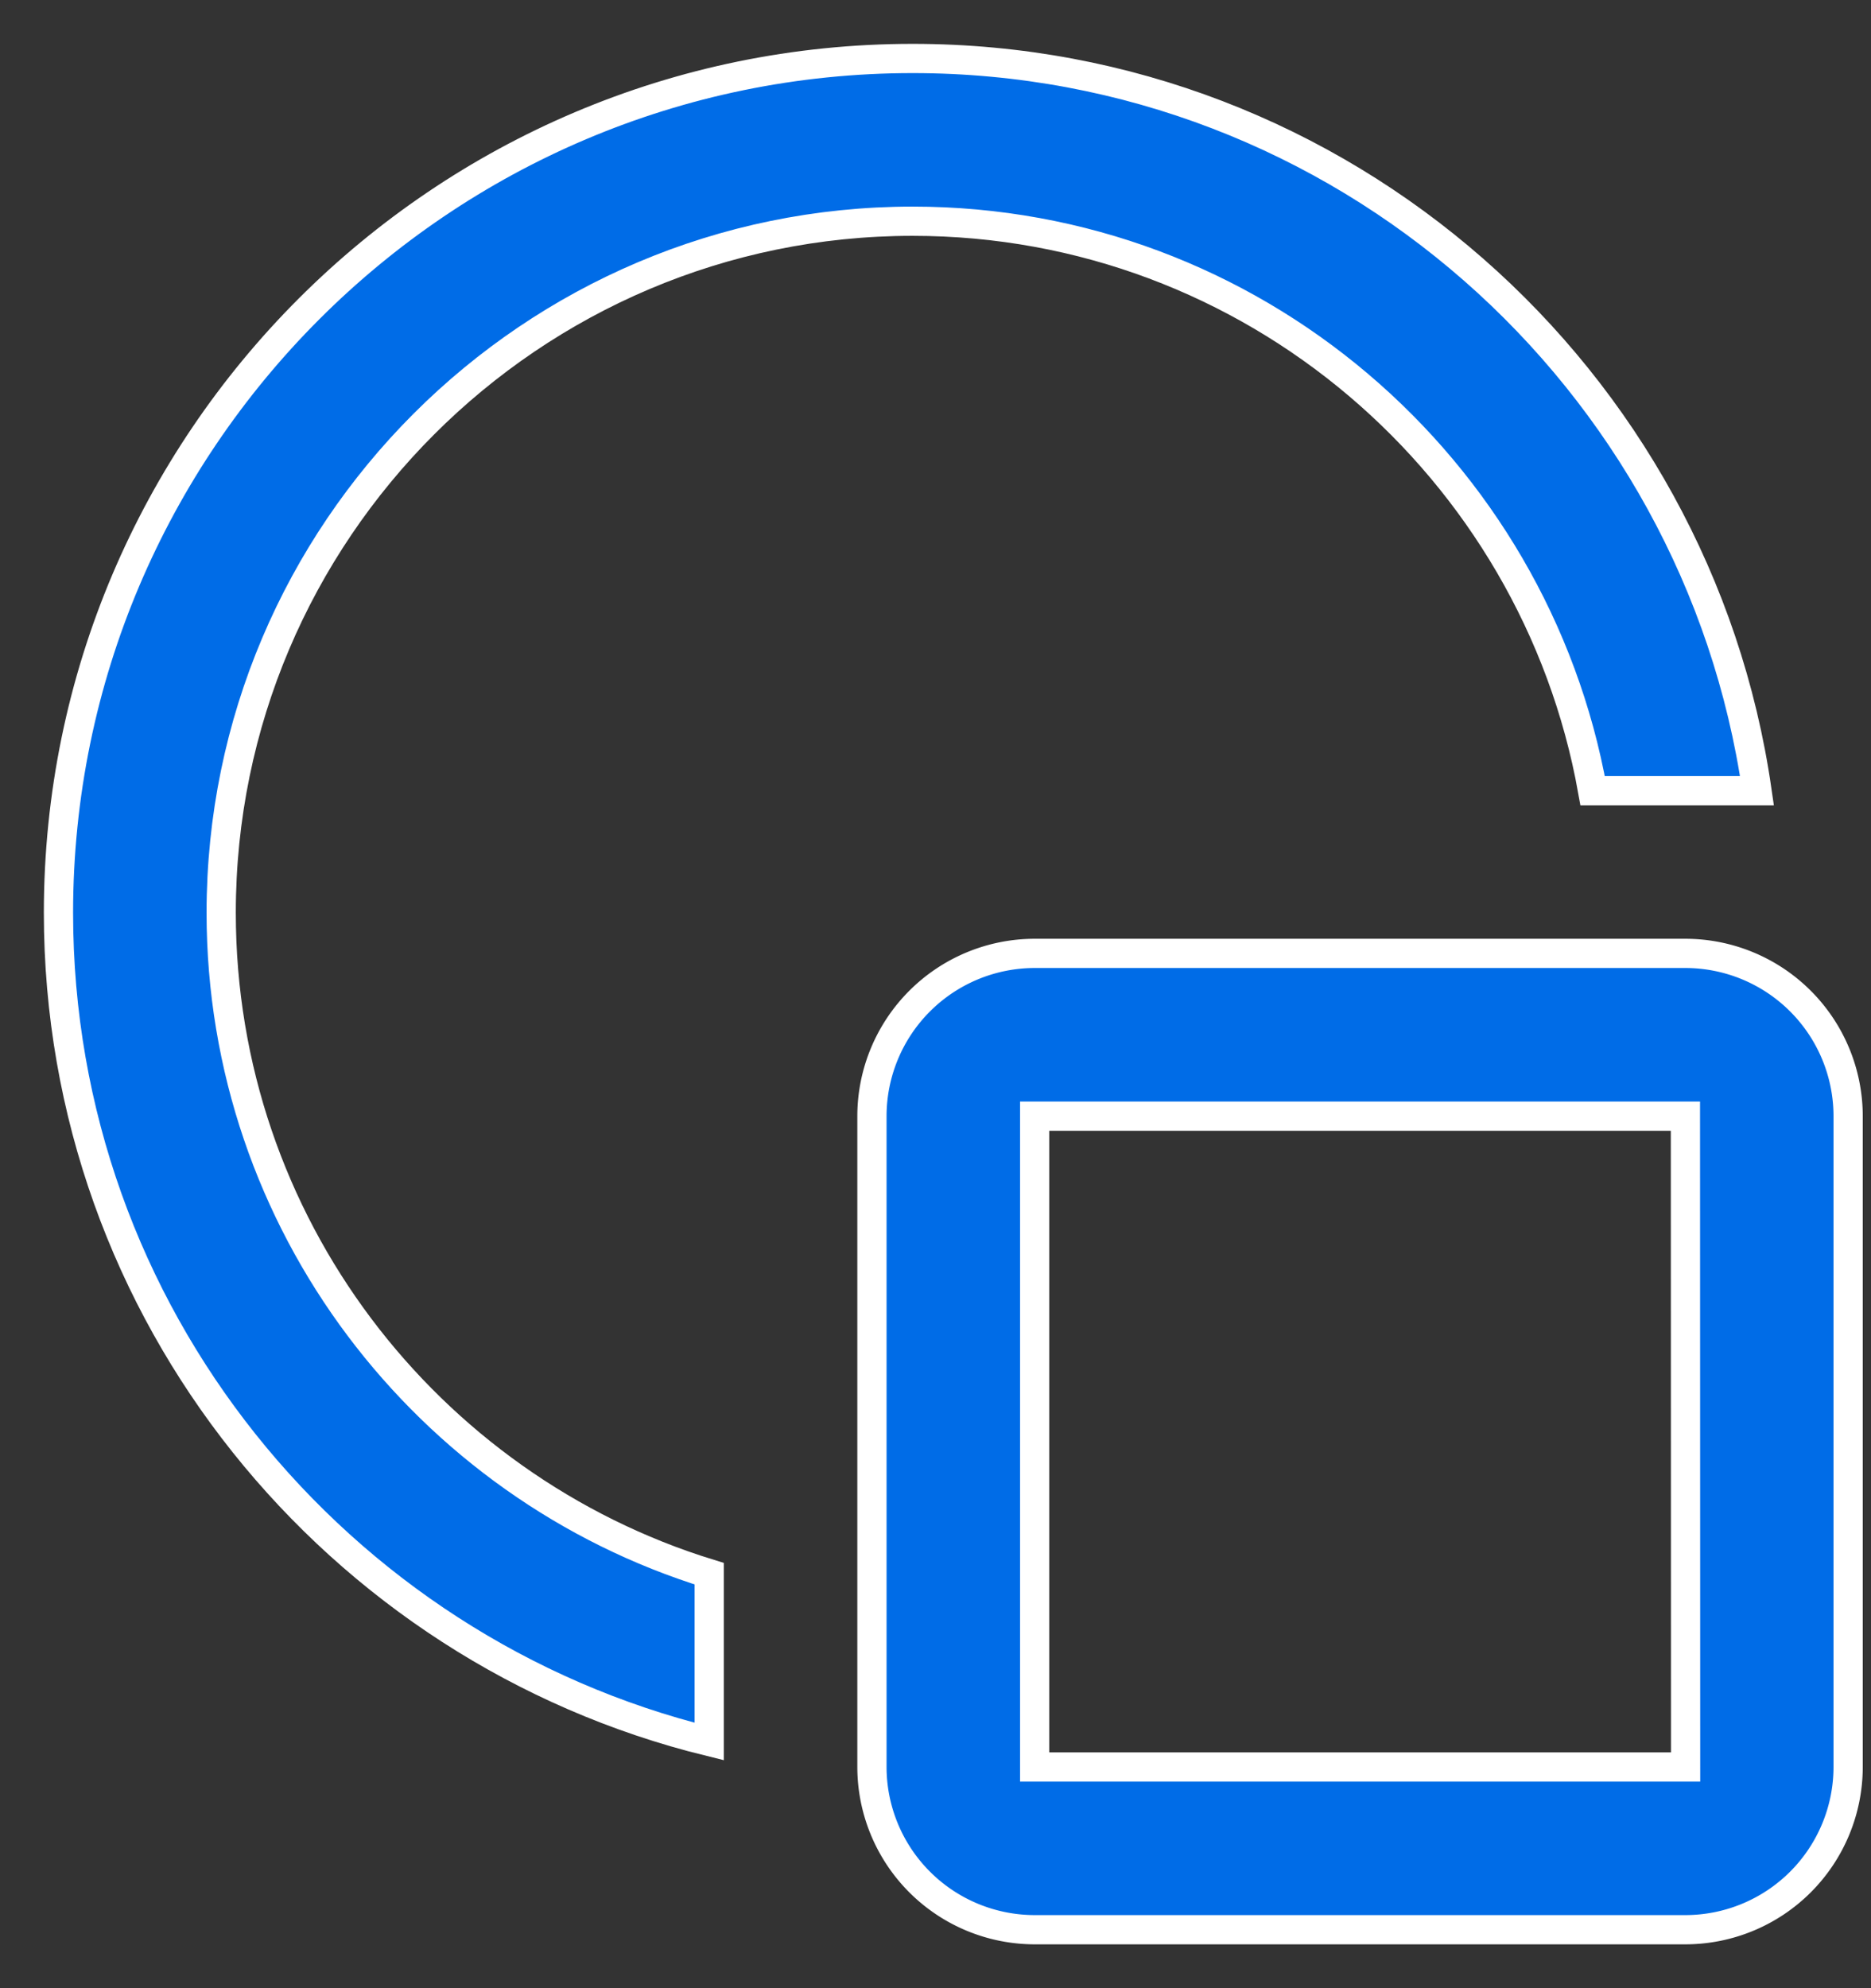
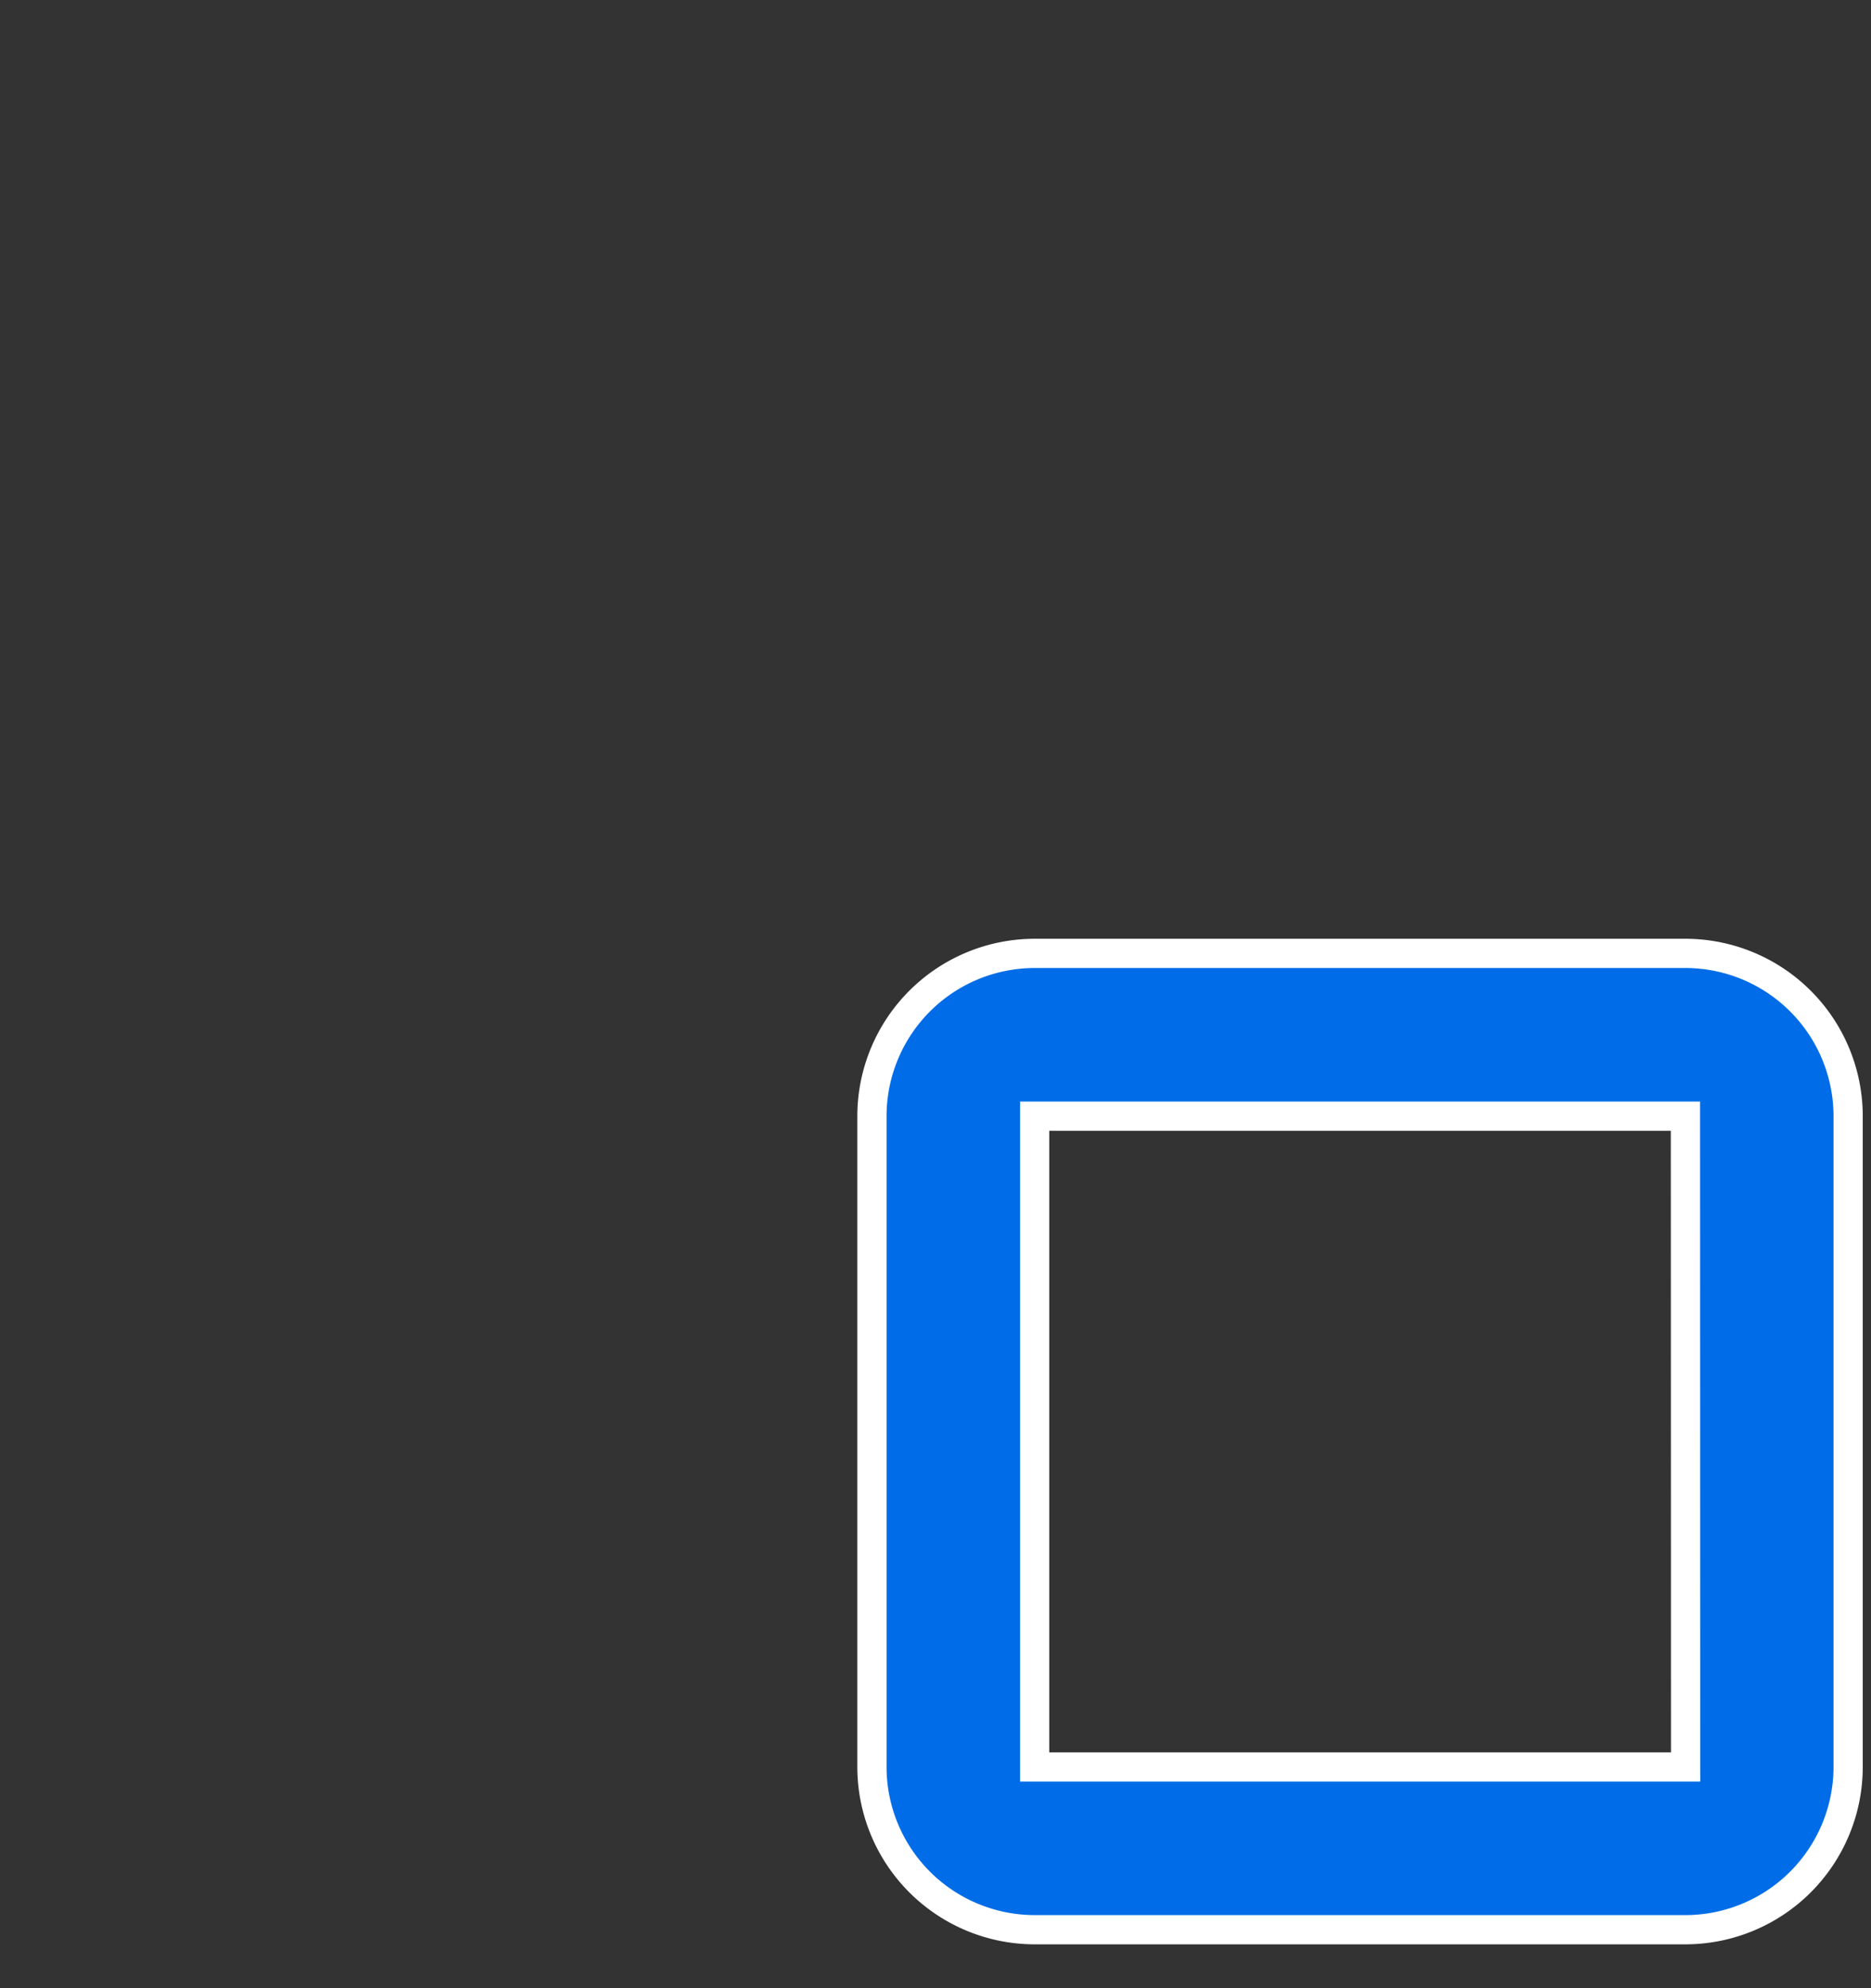
<svg xmlns="http://www.w3.org/2000/svg" width="32" height="34">
  <rect width="100%" height="100%" fill="#333333" stroke="none" />
  <g fill="#006CE7" stroke="#FFF" stroke-width=".5" fill-rule="evenodd">
-     <path d="M3.783 15.609c0-6.521 5.305-11.826 11.826-11.826 5.808 0 10.639 4.211 11.63 9.739h2.811C29.032 6.454 22.953 1 15.61 1 7.554 1 1 7.553 1 15.609c0 6.855 4.753 12.606 11.13 14.173v-2.87c-4.829-1.489-8.347-5.993-8.347-11.303" />
    <path d="M17.696 30.217v-11.13h11.13l.003 11.13H17.696zm11.13-13.913h-11.13a2.785 2.785 0 0 0-2.783 2.783v11.13A2.785 2.785 0 0 0 17.696 33h11.13a2.785 2.785 0 0 0 2.783-2.783v-11.13a2.785 2.785 0 0 0-2.783-2.783z" />
  </g>
</svg>